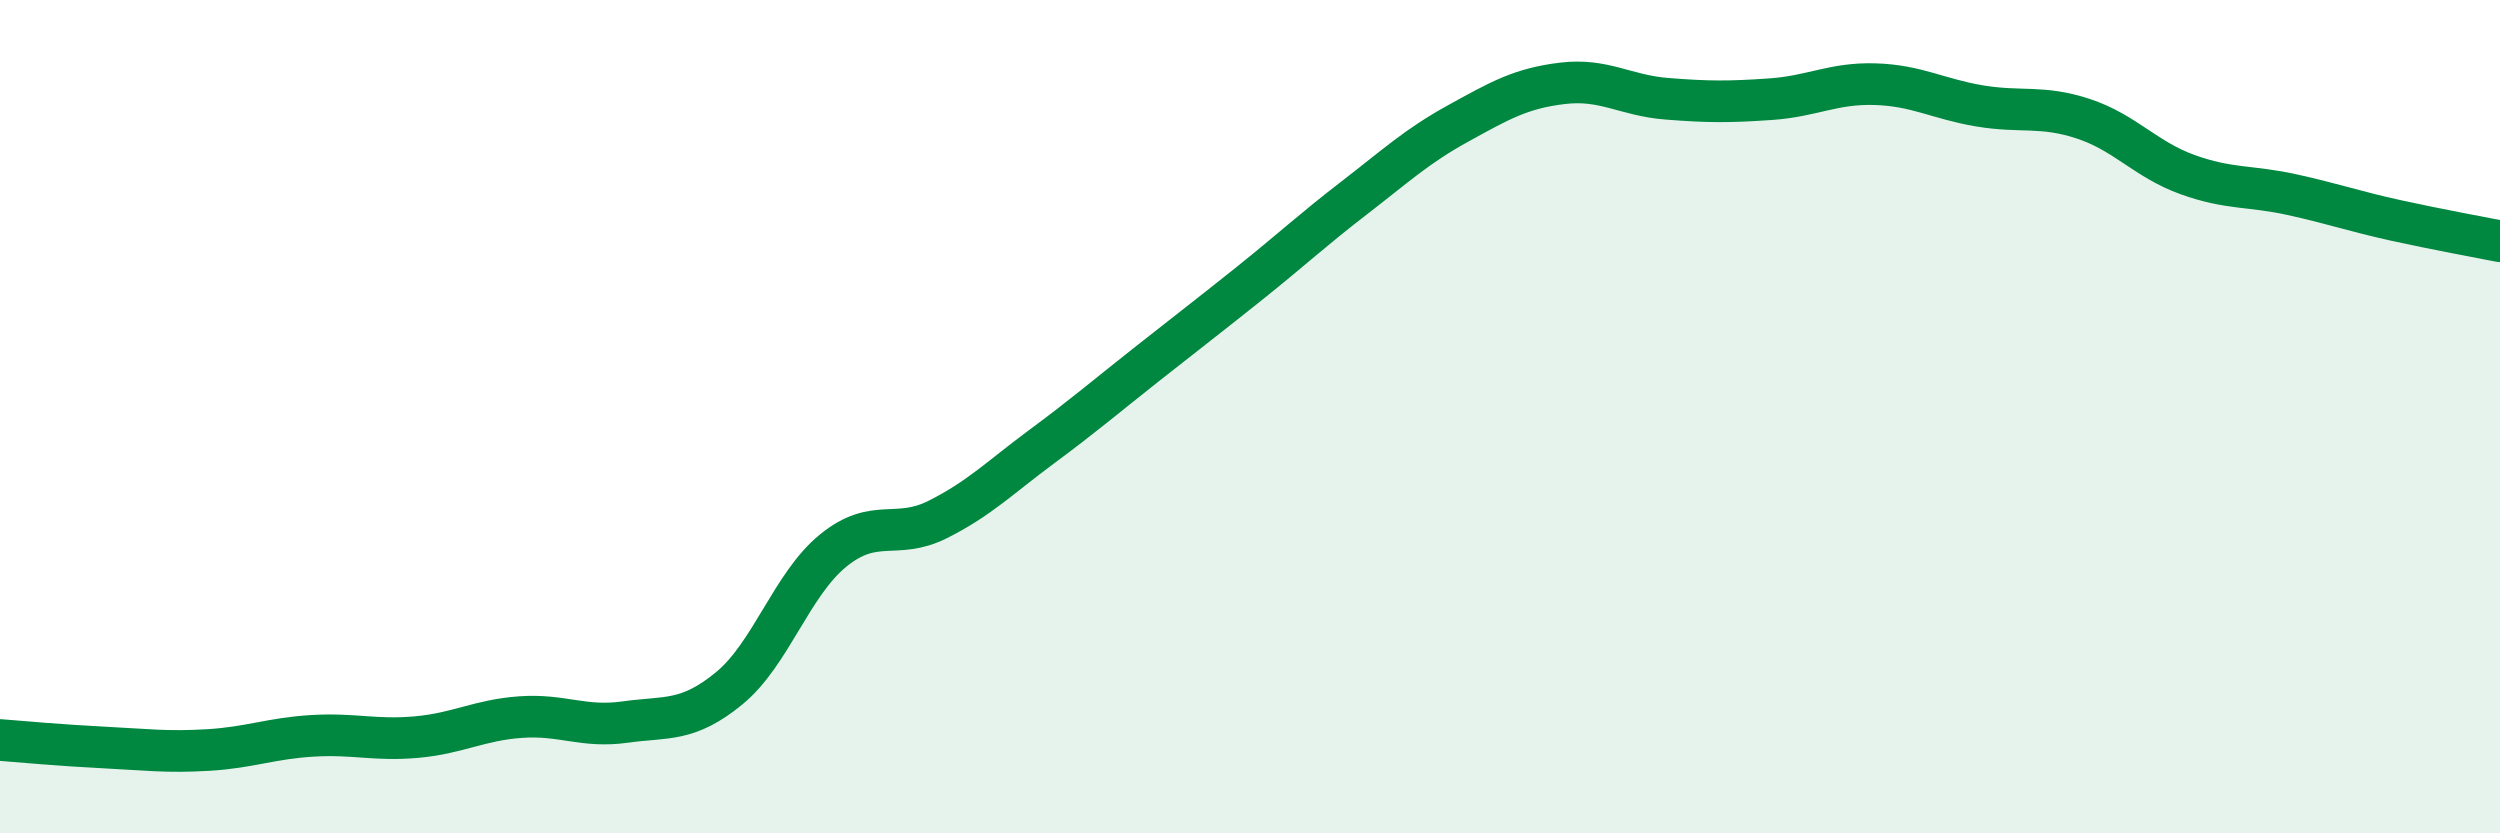
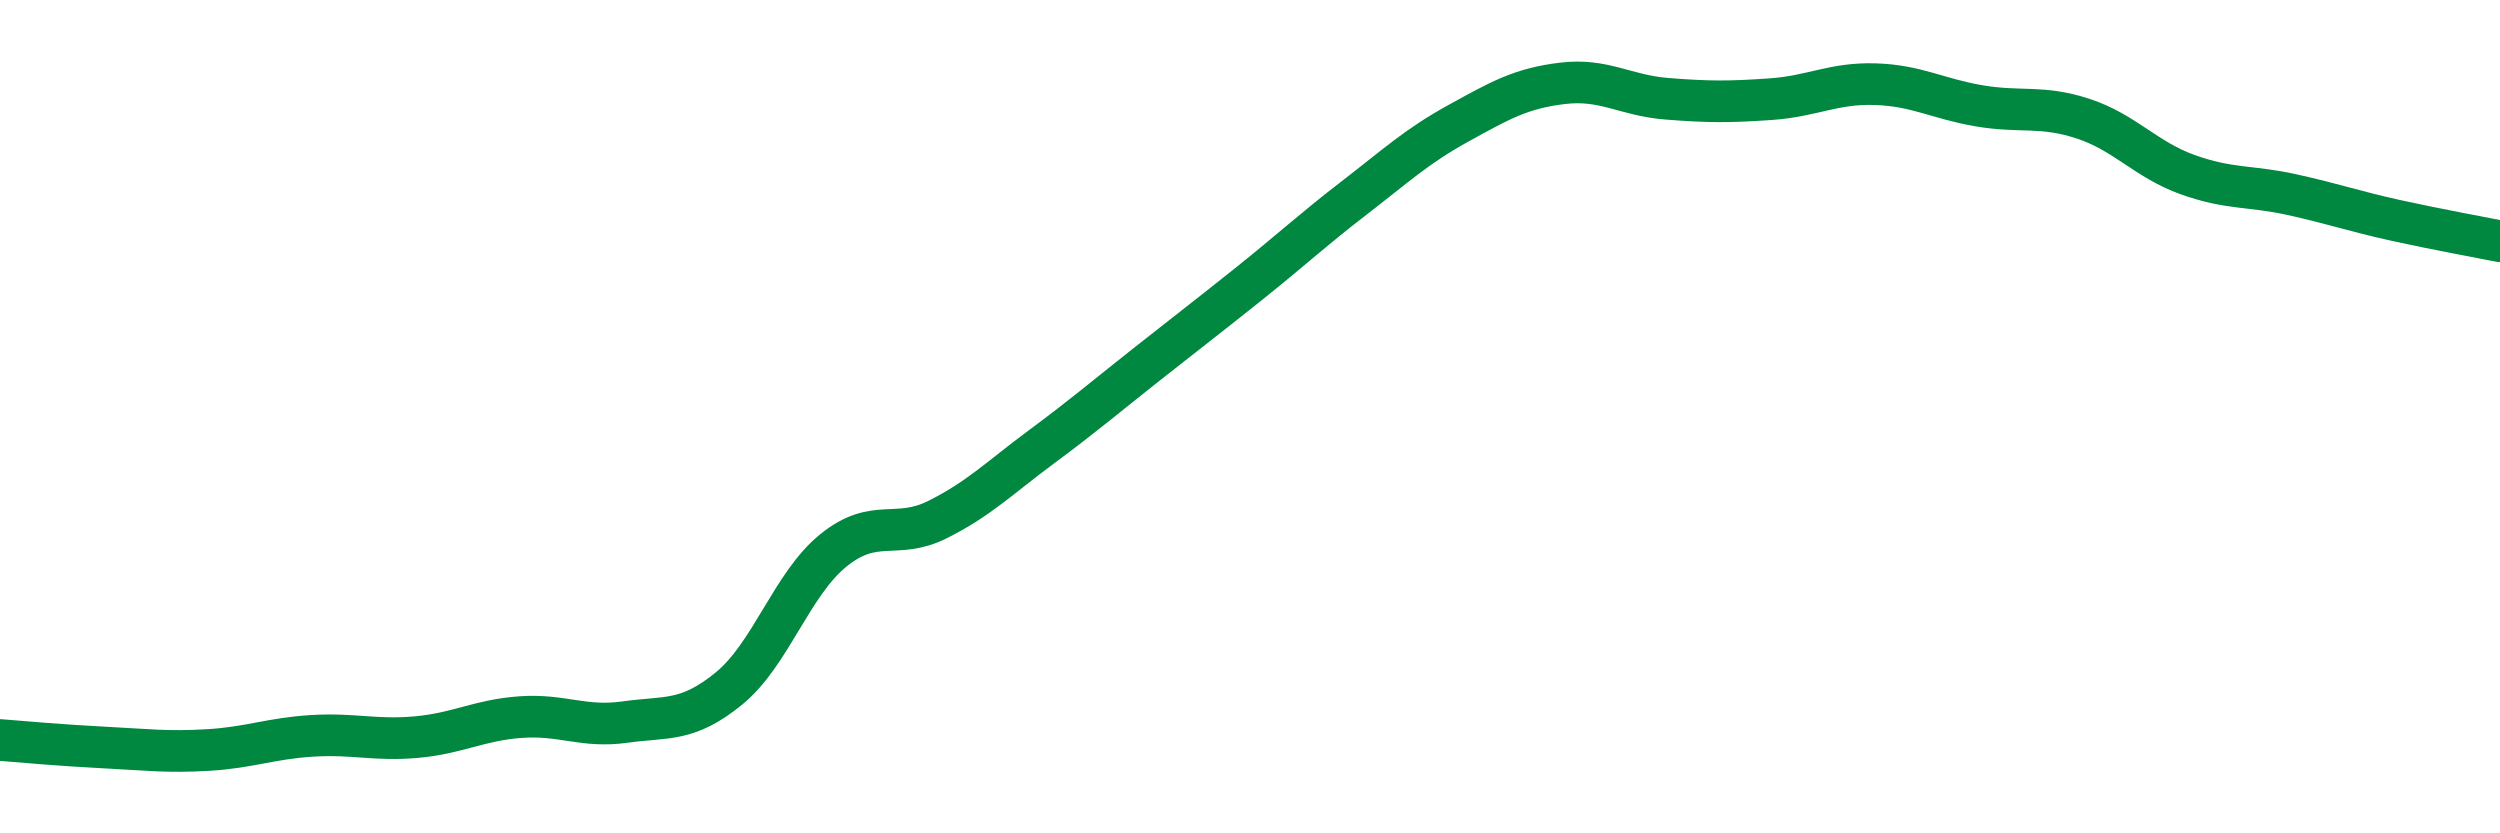
<svg xmlns="http://www.w3.org/2000/svg" width="60" height="20" viewBox="0 0 60 20">
-   <path d="M 0,17.76 C 0.5,17.8 1.5,17.89 2.5,17.94 C 3.5,17.99 4,18.06 5,18 C 6,17.94 6.5,17.72 7.5,17.66 C 8.5,17.6 9,17.78 10,17.69 C 11,17.6 11.5,17.28 12.5,17.21 C 13.5,17.14 14,17.47 15,17.33 C 16,17.19 16.5,17.34 17.5,16.52 C 18.5,15.7 19,14.02 20,13.21 C 21,12.4 21.5,12.97 22.5,12.47 C 23.5,11.97 24,11.46 25,10.72 C 26,9.98 26.5,9.55 27.5,8.76 C 28.5,7.97 29,7.59 30,6.79 C 31,5.99 31.5,5.52 32.5,4.75 C 33.5,3.98 34,3.51 35,2.96 C 36,2.41 36.5,2.12 37.5,2 C 38.5,1.88 39,2.29 40,2.37 C 41,2.45 41.5,2.45 42.5,2.38 C 43.5,2.31 44,1.99 45,2.02 C 46,2.05 46.5,2.37 47.5,2.54 C 48.5,2.71 49,2.52 50,2.85 C 51,3.18 51.5,3.83 52.5,4.19 C 53.5,4.55 54,4.45 55,4.67 C 56,4.89 56.5,5.07 57.5,5.29 C 58.5,5.51 59.5,5.69 60,5.79L60 20L0 20Z" fill="#008740" opacity="0.1" stroke-linecap="round" stroke-linejoin="round" />
  <path d="M 0,17.76 C 0.5,17.8 1.5,17.89 2.5,17.94 C 3.5,17.99 4,18.06 5,18 C 6,17.94 6.5,17.72 7.5,17.66 C 8.5,17.6 9,17.78 10,17.69 C 11,17.6 11.5,17.28 12.5,17.21 C 13.5,17.14 14,17.47 15,17.33 C 16,17.19 16.5,17.34 17.5,16.52 C 18.5,15.7 19,14.02 20,13.21 C 21,12.4 21.5,12.97 22.5,12.47 C 23.5,11.97 24,11.46 25,10.72 C 26,9.98 26.5,9.55 27.5,8.76 C 28.5,7.97 29,7.59 30,6.79 C 31,5.99 31.5,5.52 32.5,4.75 C 33.5,3.98 34,3.51 35,2.96 C 36,2.41 36.5,2.12 37.5,2 C 38.5,1.88 39,2.29 40,2.37 C 41,2.45 41.5,2.45 42.5,2.38 C 43.5,2.31 44,1.99 45,2.02 C 46,2.05 46.5,2.37 47.5,2.54 C 48.5,2.71 49,2.52 50,2.85 C 51,3.18 51.5,3.83 52.5,4.19 C 53.5,4.55 54,4.45 55,4.67 C 56,4.89 56.5,5.07 57.5,5.29 C 58.5,5.51 59.5,5.69 60,5.79" stroke="#008740" stroke-width="1" fill="none" stroke-linecap="round" stroke-linejoin="round" />
</svg>